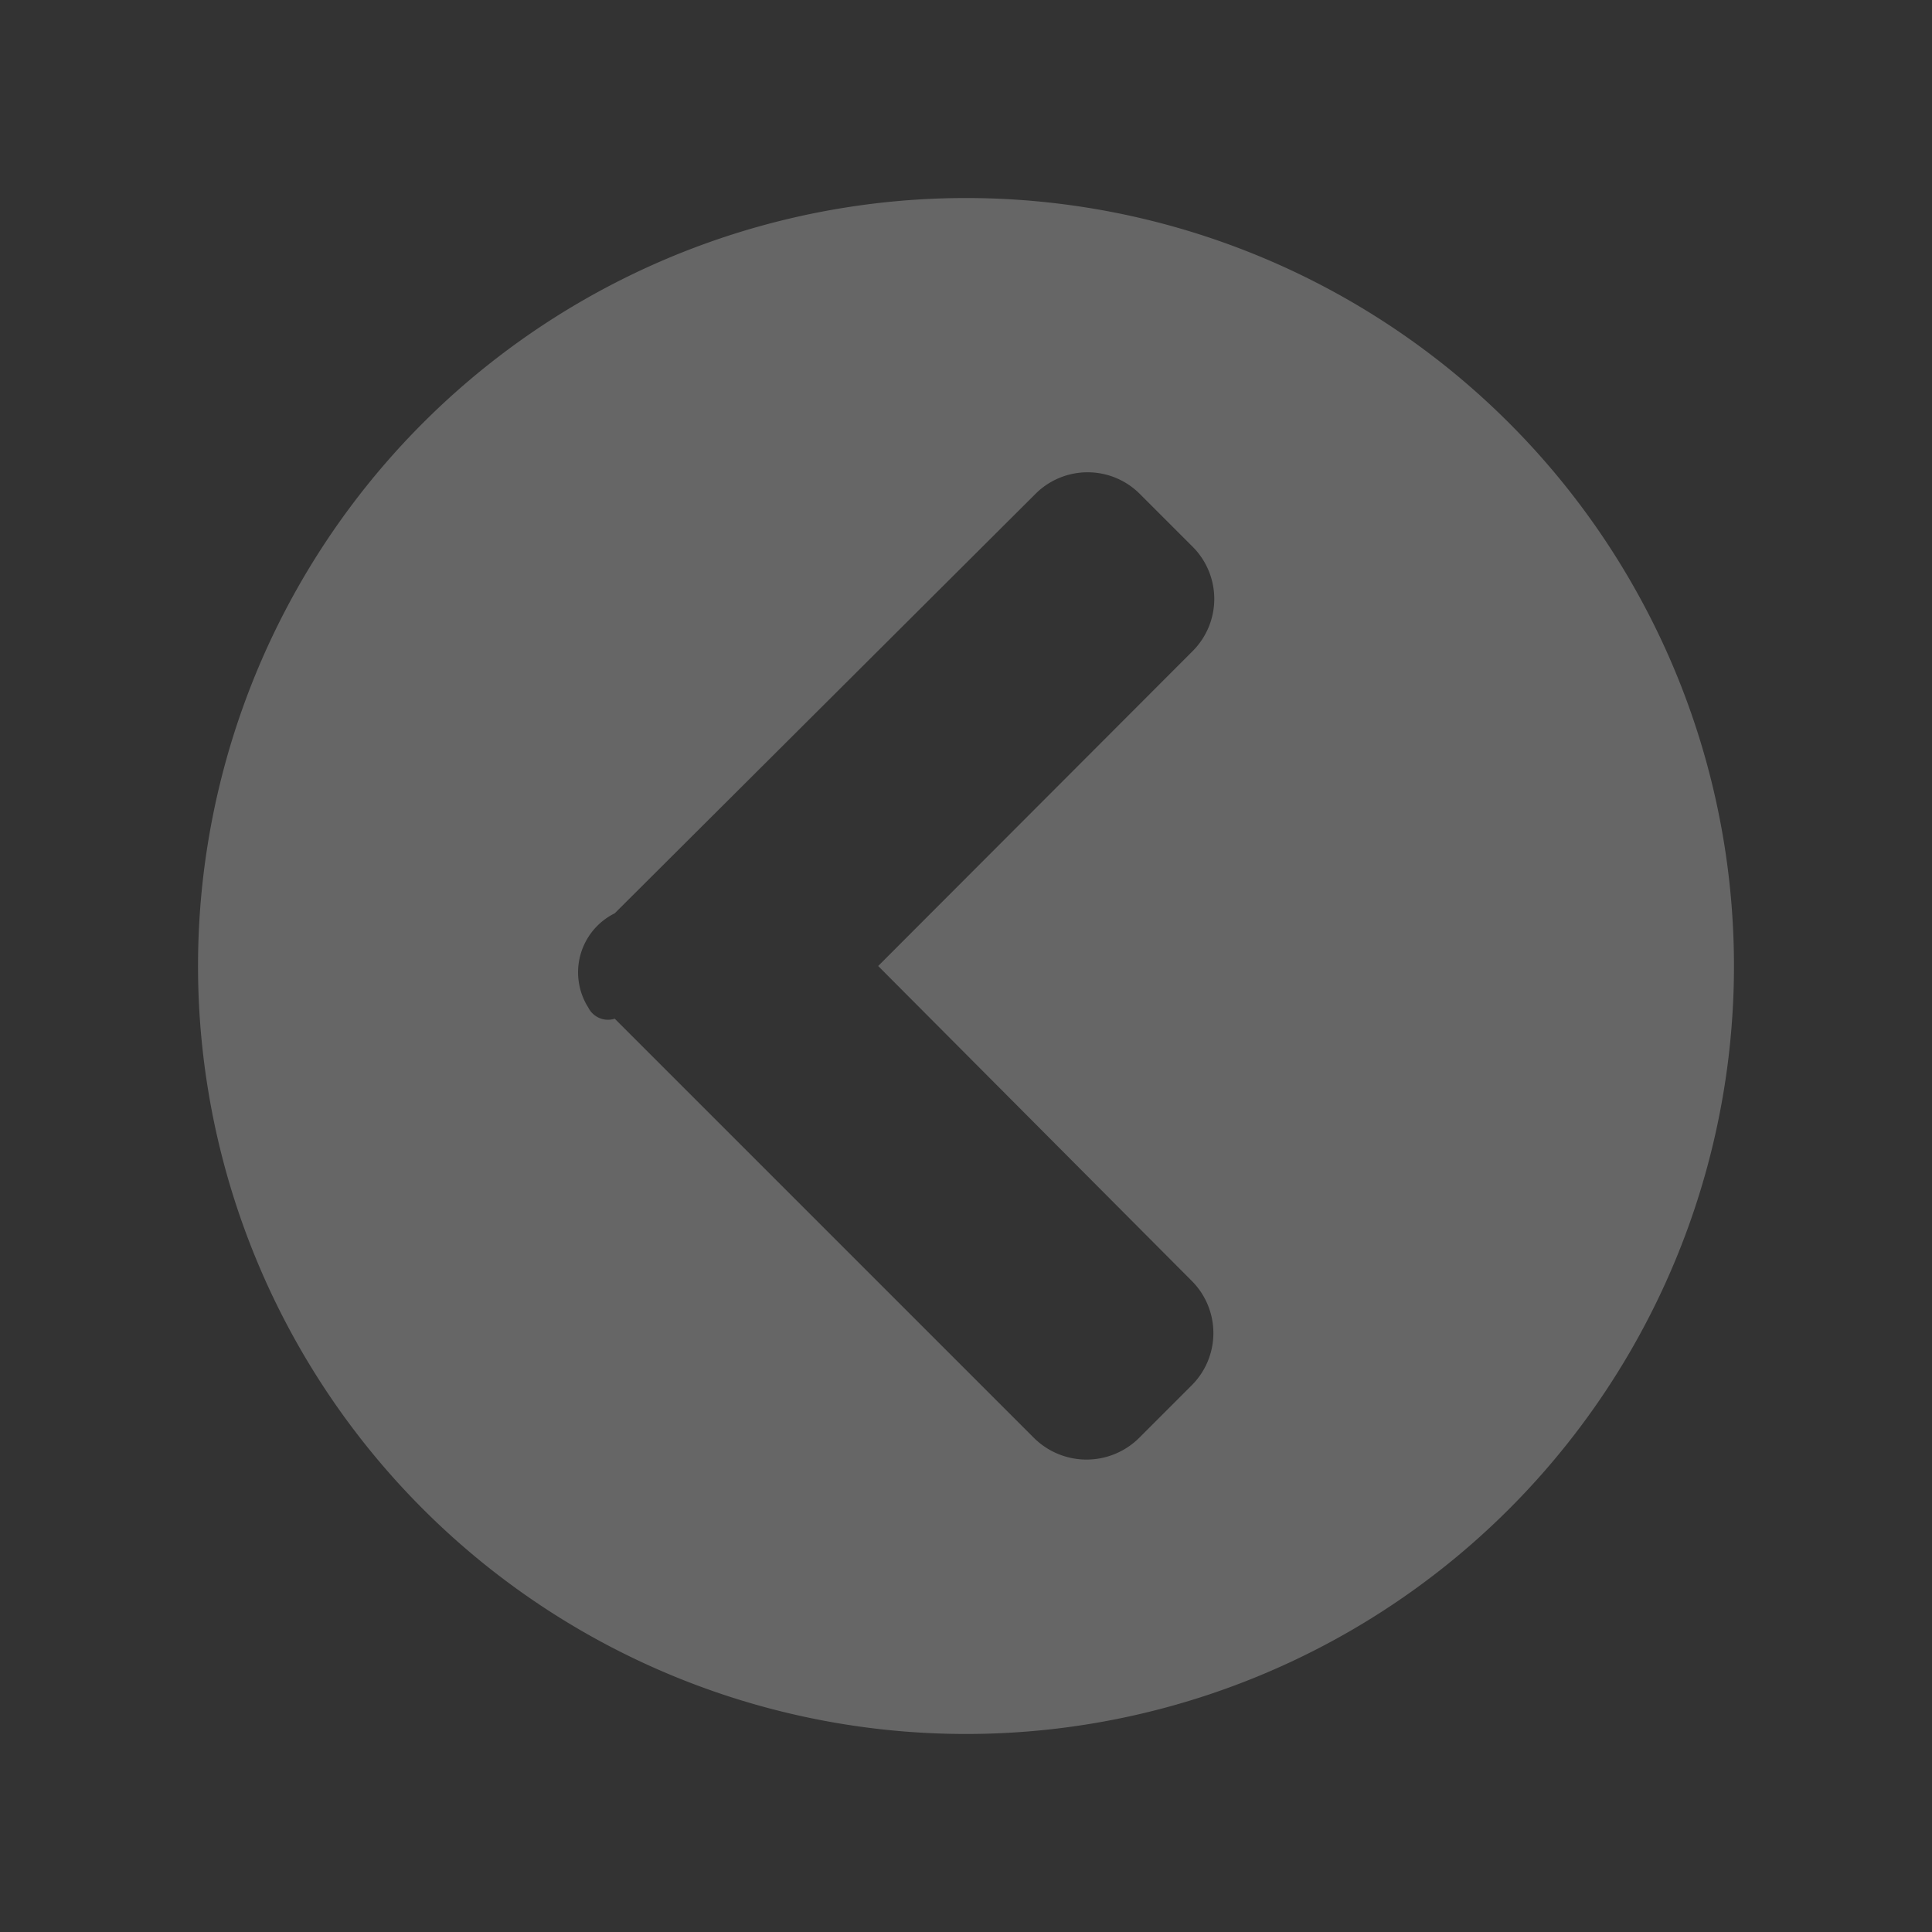
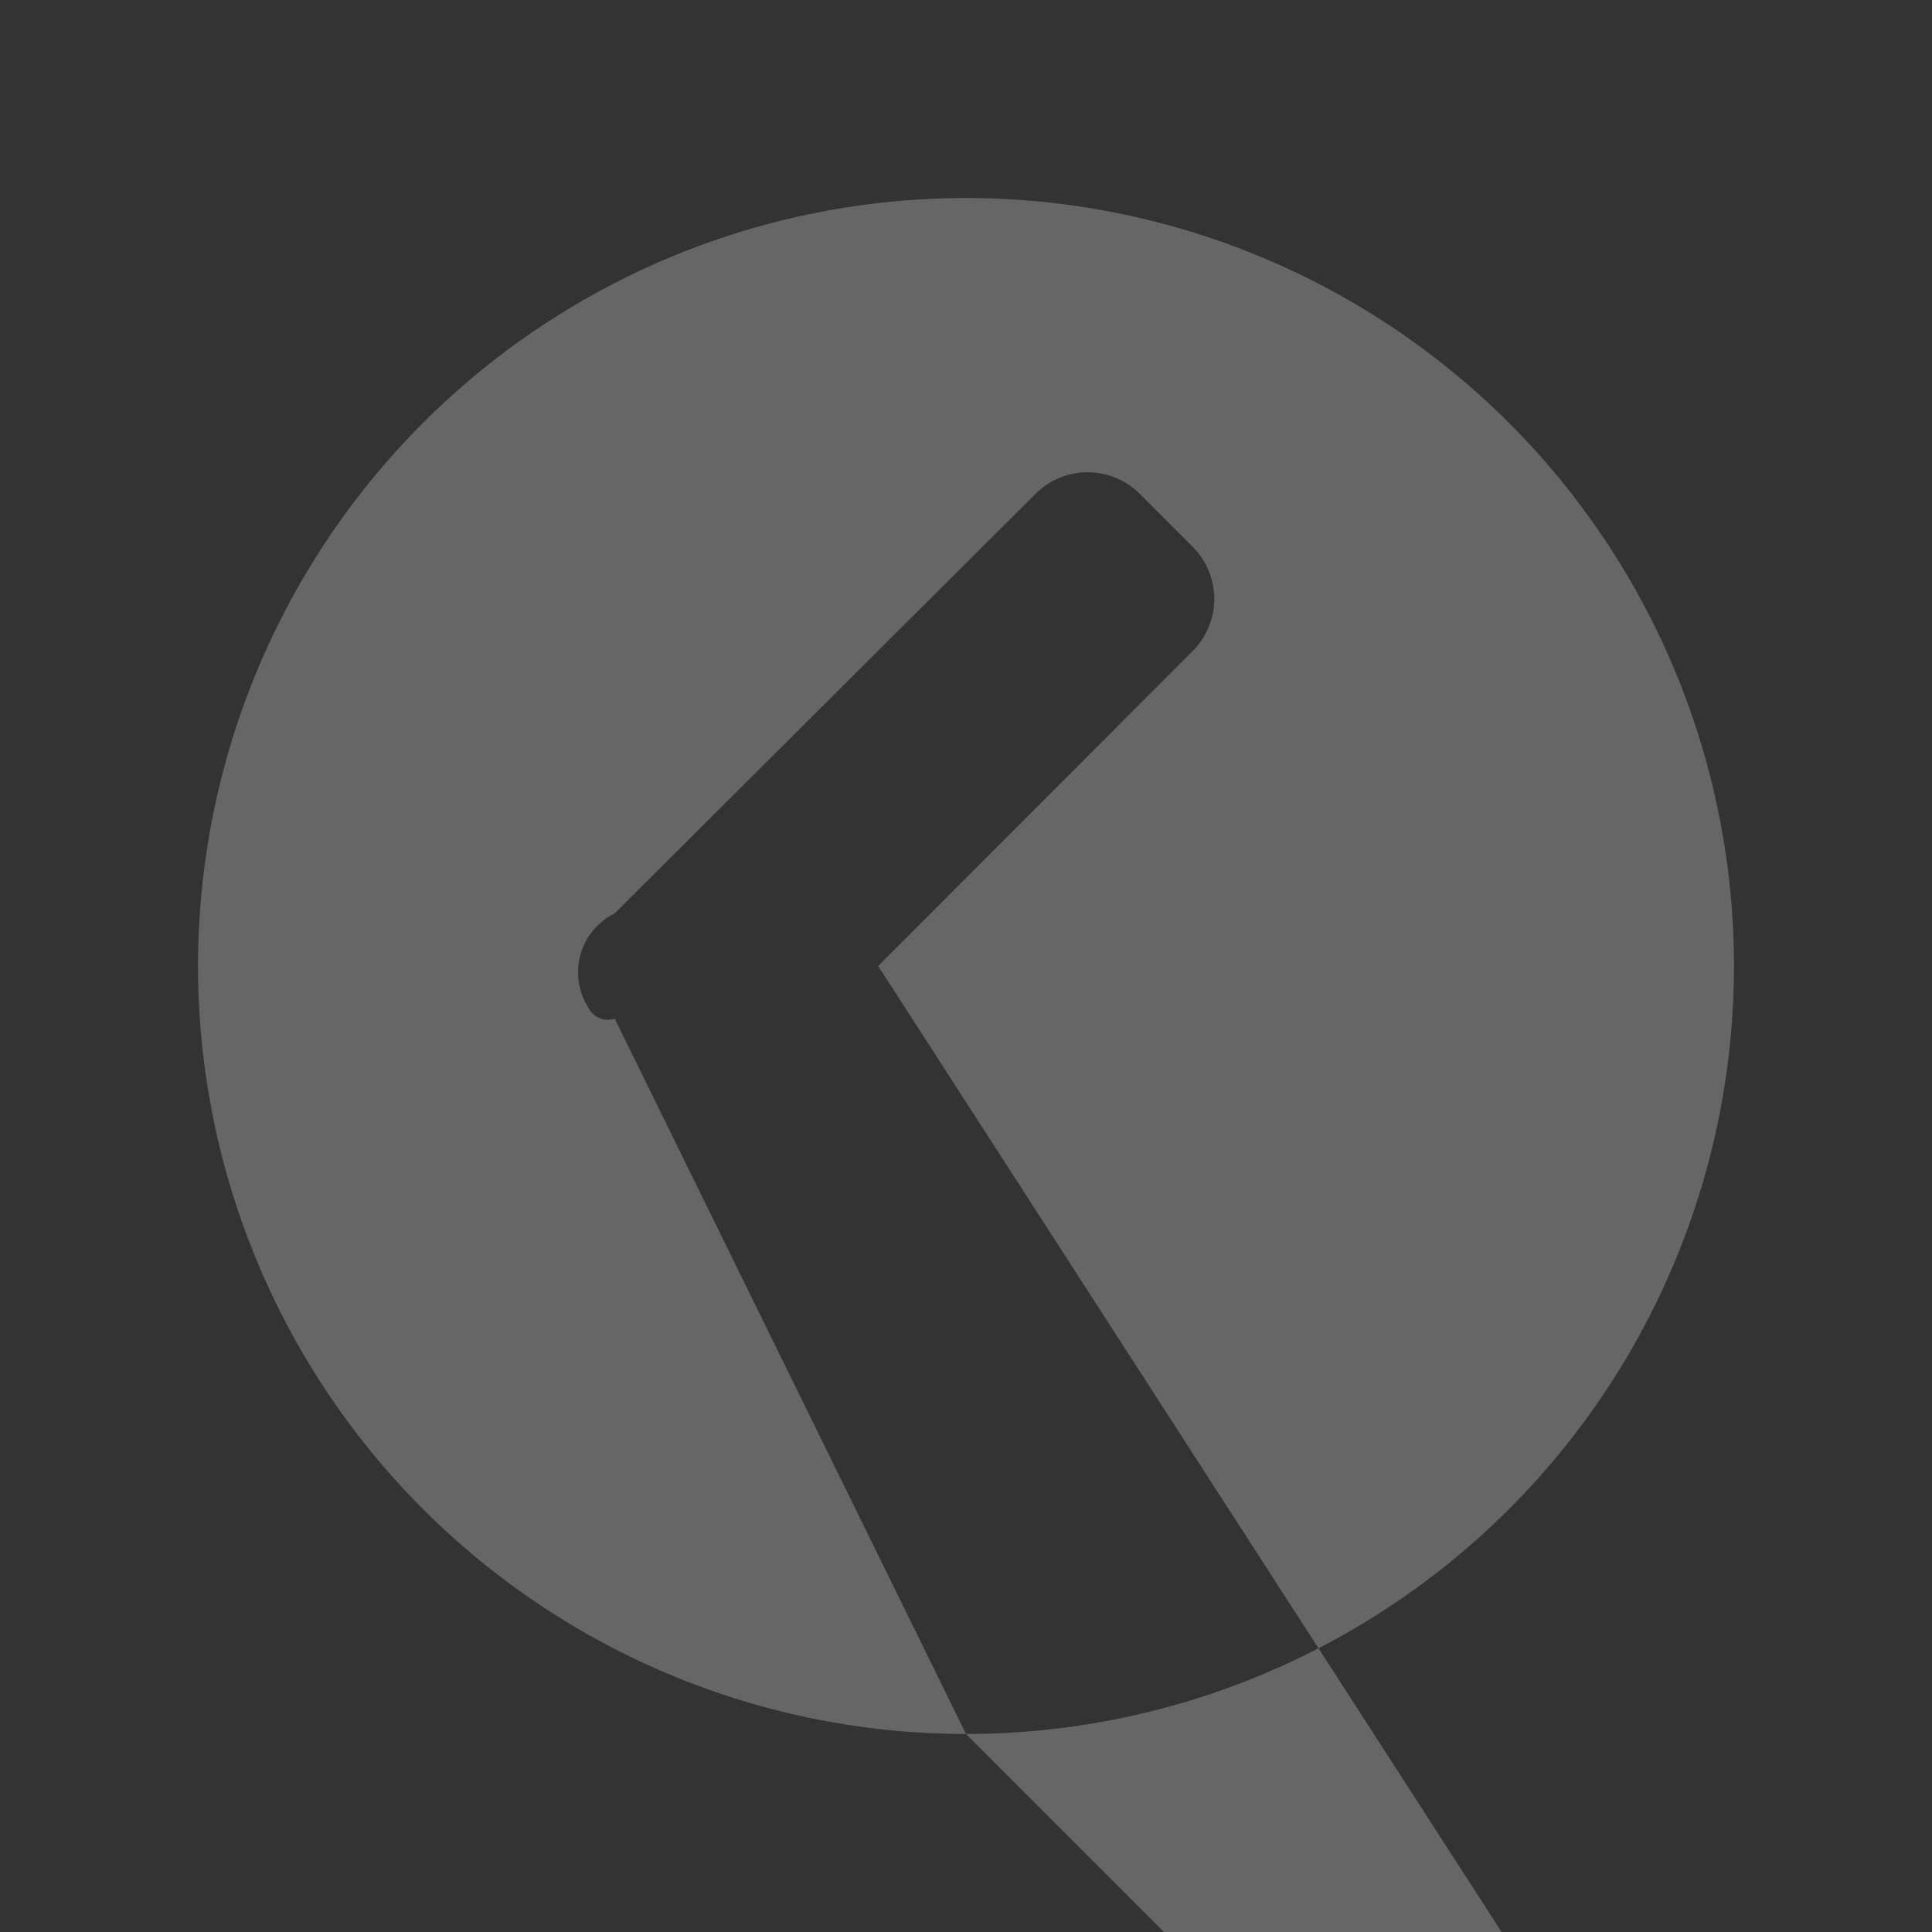
<svg xmlns="http://www.w3.org/2000/svg" id="Layer_1" data-name="Layer 1" viewBox="0 0 44 44">
  <rect x="0" y="0" width="44" height="44" fill="#333333" stroke="none" />
  <defs>
    <style>.cls-1{fill:#fff;opacity:0.25;isolation:isolate;}</style>
  </defs>
-   <path id="Icon_awesome-chevron-circle-left" data-name="Icon awesome-chevron-circle-left" class="cls-1" d="M22,39.49A17.49,17.49,0,1,1,39.49,22,17.49,17.49,0,0,1,22,39.49ZM14,23.2l9.55,9.55a1.7,1.7,0,0,0,2.39,0h0l1.2-1.2a1.68,1.68,0,0,0,0-2.38h0L20,22l7.16-7.17a1.68,1.68,0,0,0,0-2.38h0l-1.2-1.2a1.68,1.68,0,0,0-2.38,0h0L14,20.8a1.5,1.5,0,0,0-.6,2.15A.5.5,0,0,0,14,23.2Z" />
+   <path id="Icon_awesome-chevron-circle-left" data-name="Icon awesome-chevron-circle-left" class="cls-1" d="M22,39.49A17.49,17.49,0,1,1,39.49,22,17.49,17.49,0,0,1,22,39.49Zl9.55,9.55a1.7,1.7,0,0,0,2.39,0h0l1.2-1.2a1.68,1.68,0,0,0,0-2.38h0L20,22l7.16-7.17a1.68,1.68,0,0,0,0-2.38h0l-1.2-1.2a1.68,1.68,0,0,0-2.38,0h0L14,20.8a1.5,1.5,0,0,0-.6,2.15A.5.5,0,0,0,14,23.2Z" />
</svg>